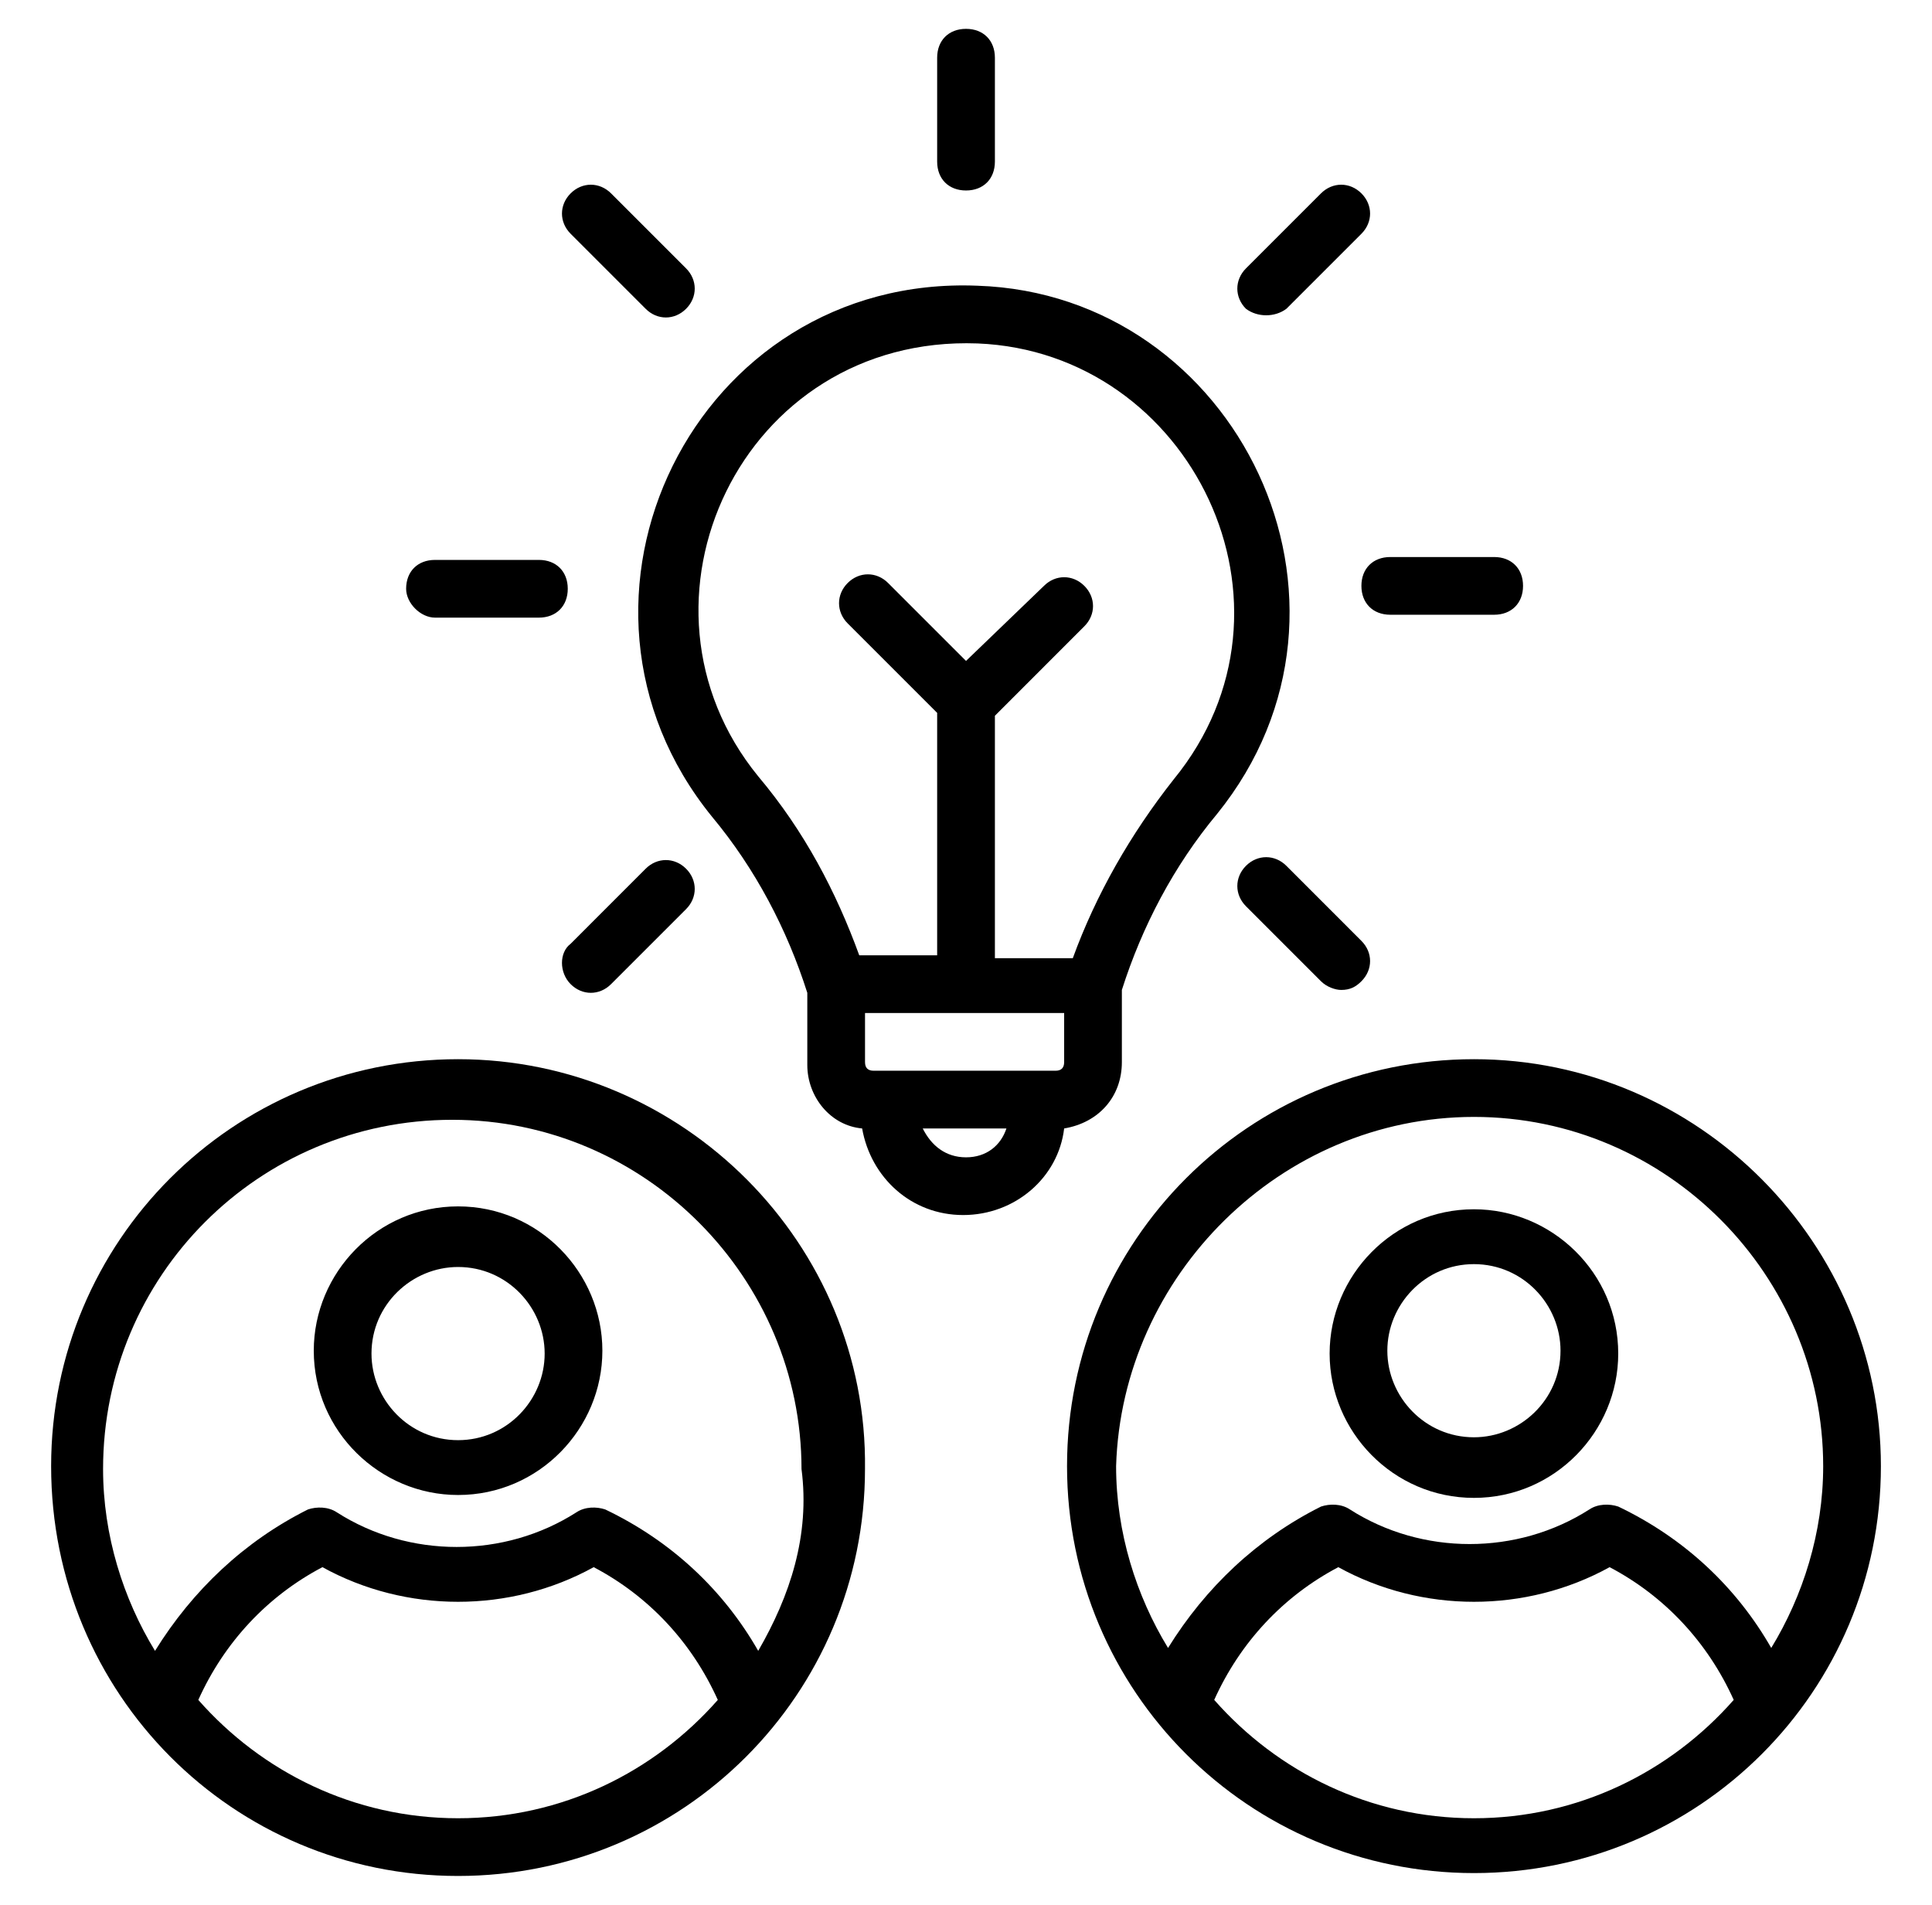
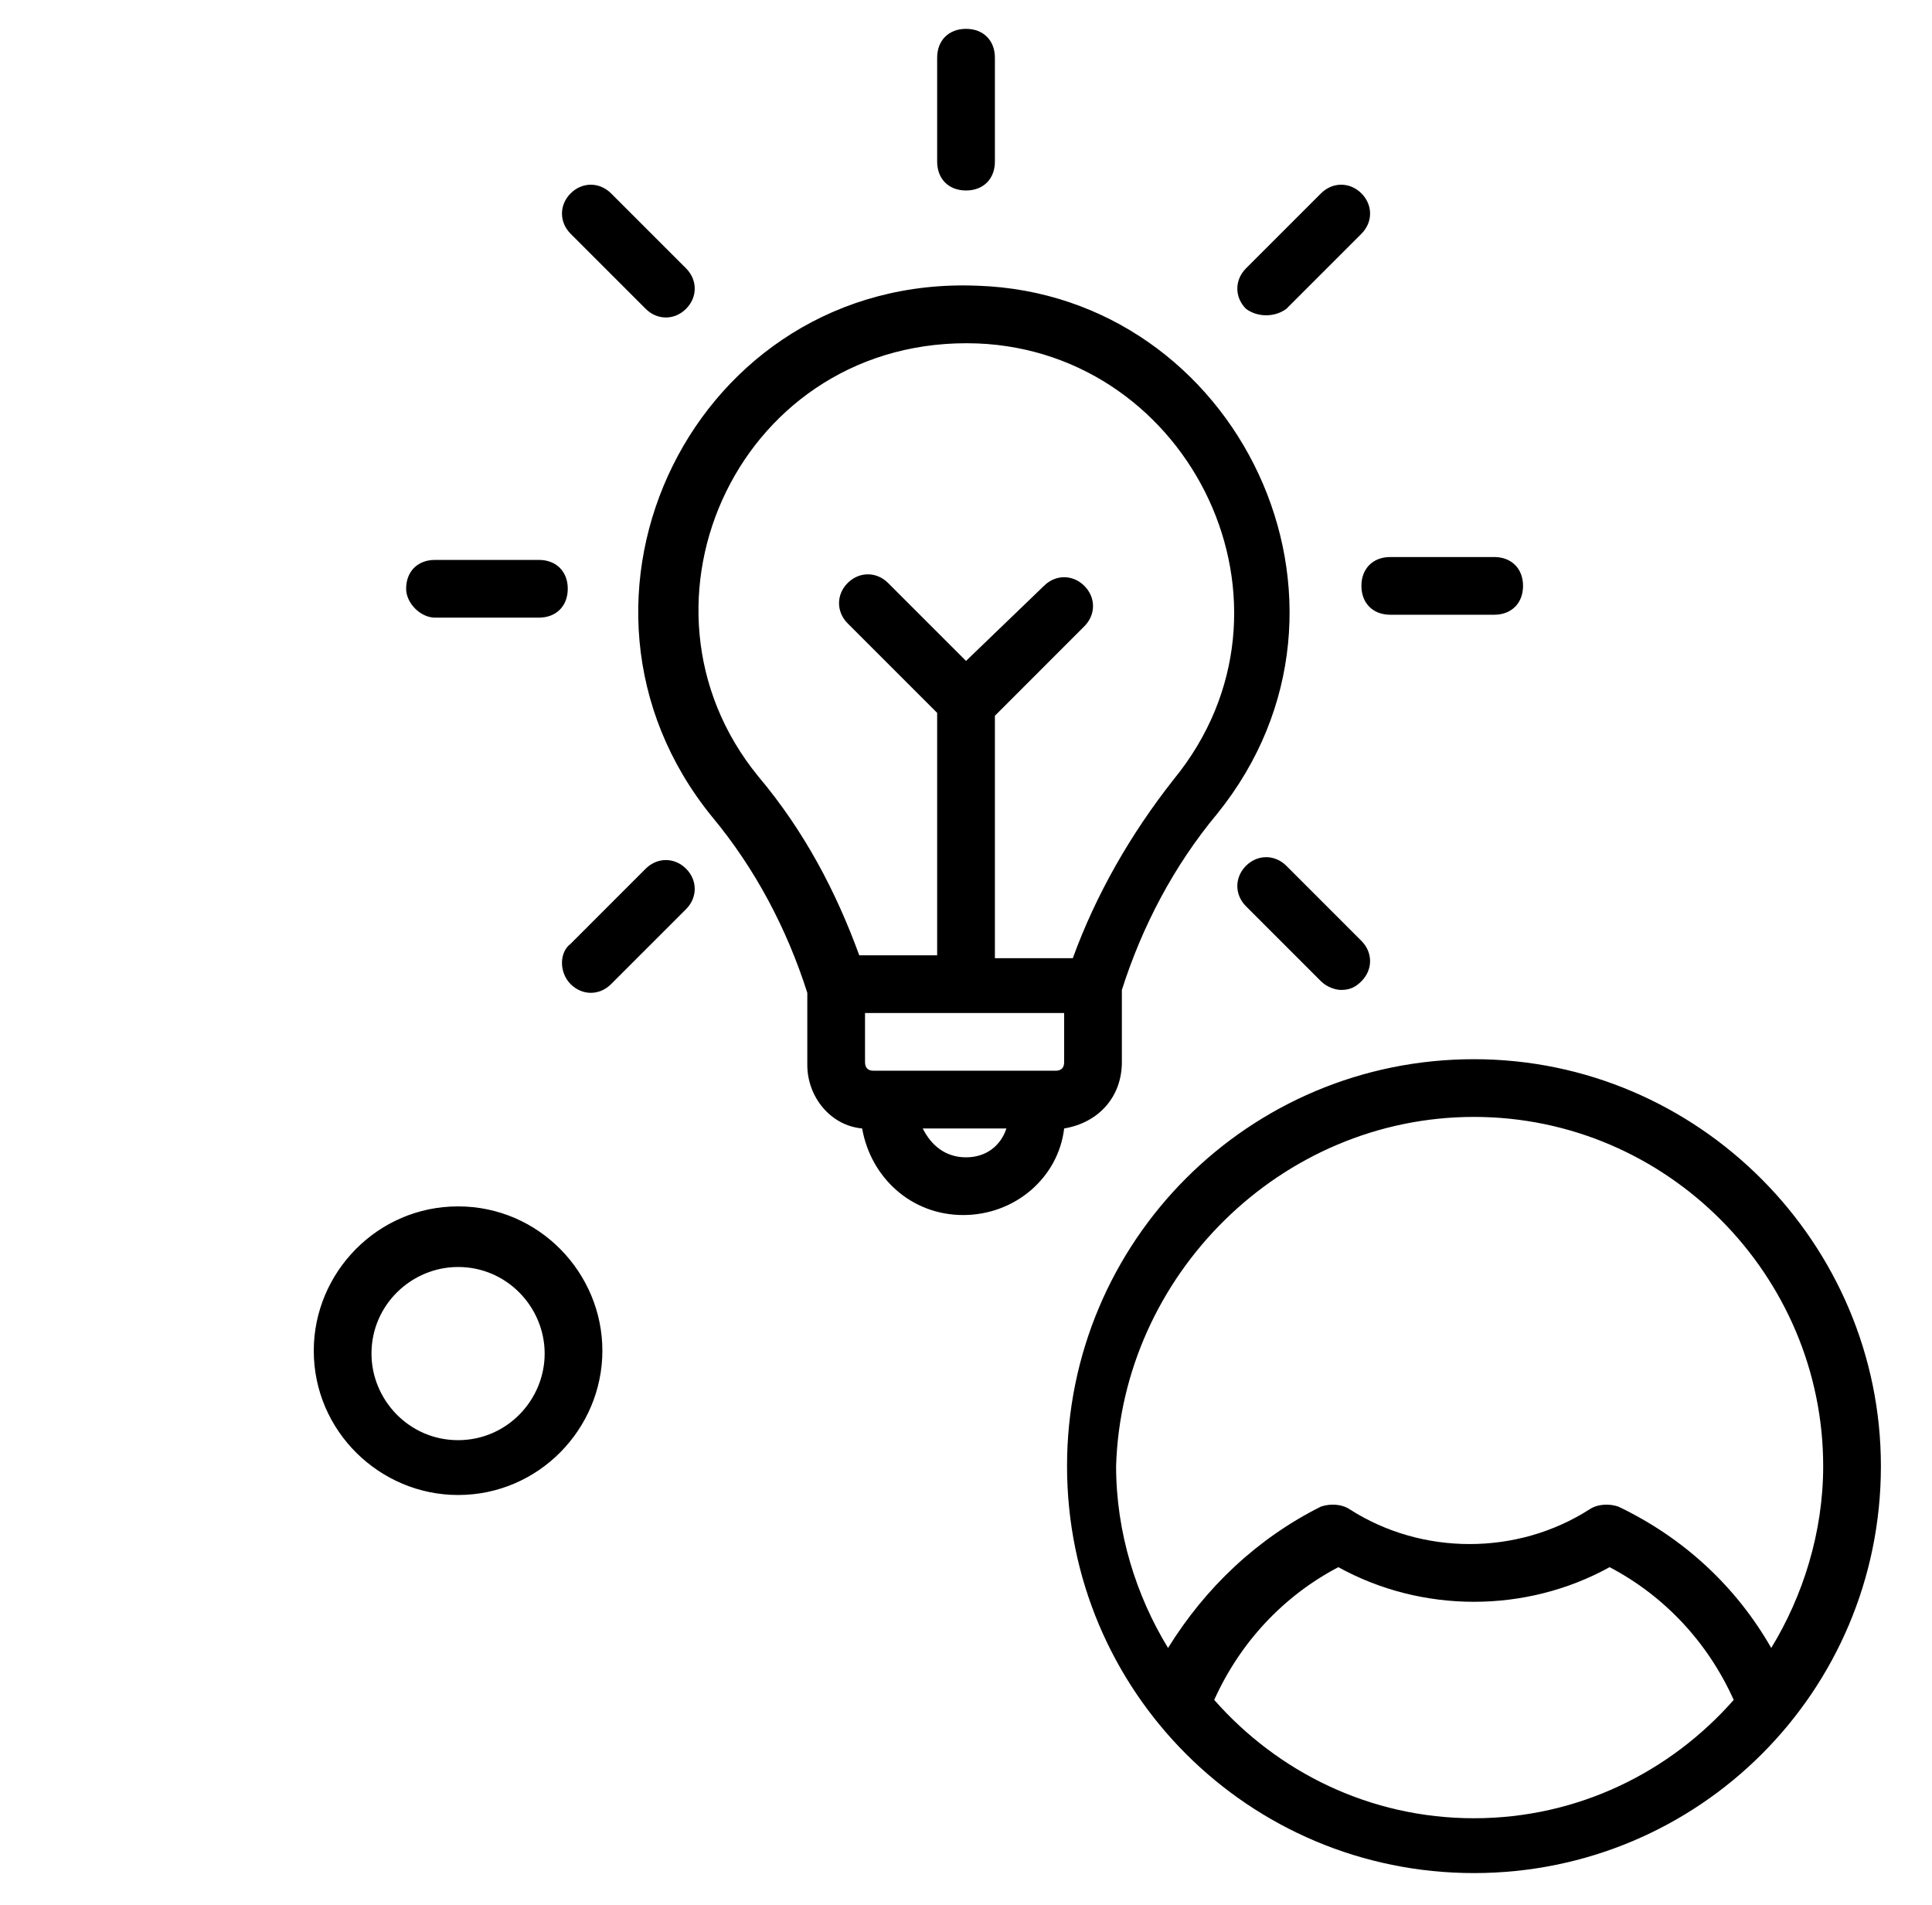
<svg xmlns="http://www.w3.org/2000/svg" width="71" height="70" viewBox="0 0 71 70" fill="none">
-   <path d="M16.834 38.924C8.561 38.924 1.879 45.606 1.879 53.879C1.879 62.258 8.561 68.939 16.834 68.939C25.106 68.939 31.788 62.258 31.788 53.985C31.894 45.712 25.106 38.924 16.834 38.924ZM16.834 66.818C13.015 66.818 9.621 65.121 7.288 62.47C8.243 60.348 9.833 58.651 11.849 57.591C14.924 59.288 18.742 59.288 21.818 57.591C23.834 58.651 25.424 60.348 26.379 62.47C24.046 65.121 20.652 66.818 16.834 66.818ZM27.864 60.667C26.591 58.439 24.682 56.636 22.242 55.47C21.924 55.364 21.5 55.364 21.182 55.576C18.53 57.273 15.03 57.273 12.379 55.576C12.061 55.364 11.636 55.364 11.318 55.47C8.985 56.636 7.076 58.439 5.697 60.667C4.53 58.758 3.788 56.424 3.788 53.985C3.788 46.879 9.515 41.151 16.621 41.151C23.727 41.151 29.455 46.985 29.455 53.985C29.773 56.424 29.03 58.651 27.864 60.667Z" fill="black" />
  <path d="M16.834 44.333C13.865 44.333 11.531 46.773 11.531 49.636C11.531 52.606 13.971 54.939 16.834 54.939C19.804 54.939 22.137 52.5 22.137 49.636C22.137 46.773 19.804 44.333 16.834 44.333ZM16.834 52.924C15.031 52.924 13.652 51.439 13.652 49.742C13.652 47.939 15.137 46.56 16.834 46.56C18.637 46.56 20.016 48.045 20.016 49.742C20.016 51.439 18.637 52.924 16.834 52.924ZM41.228 39.03V36.379C41.971 34.045 43.137 31.818 44.728 29.909C50.986 22.166 45.471 10.818 35.925 10.5C25.531 10.076 19.698 22.06 26.168 30.015C27.759 31.924 28.925 34.151 29.668 36.485V39.136C29.668 40.303 30.516 41.364 31.683 41.469C32.001 43.273 33.486 44.651 35.395 44.651C37.304 44.651 38.895 43.273 39.107 41.469C40.38 41.257 41.228 40.303 41.228 39.03ZM32.107 39.348C31.895 39.348 31.789 39.242 31.789 39.03V37.227H39.107V39.03C39.107 39.242 39.001 39.348 38.789 39.348H32.107ZM35.925 12.621C43.774 12.939 48.334 22.273 43.137 28.636C41.546 30.651 40.274 32.879 39.425 35.212H36.562V26.303L39.849 23.015C40.274 22.591 40.274 21.954 39.849 21.53C39.425 21.106 38.789 21.106 38.365 21.53L35.501 24.288L32.637 21.424C32.213 21 31.577 21 31.152 21.424C30.728 21.848 30.728 22.485 31.152 22.909L34.44 26.197V35.106H31.577C30.728 32.773 29.562 30.545 27.865 28.53C22.668 22.166 27.228 12.303 35.925 12.621ZM35.501 42.53C34.758 42.53 34.228 42.106 33.91 41.469H36.986C36.774 42.106 36.243 42.53 35.501 42.53ZM35.501 7C36.137 7 36.562 6.576 36.562 5.939V2.121C36.562 1.485 36.137 1.06 35.501 1.06C34.865 1.06 34.44 1.485 34.44 2.121V5.939C34.44 6.576 34.865 7 35.501 7ZM23.728 11.348C24.152 11.773 24.789 11.773 25.213 11.348C25.637 10.924 25.637 10.288 25.213 9.863L22.456 7.106C22.031 6.682 21.395 6.682 20.971 7.106C20.546 7.53 20.546 8.166 20.971 8.591L23.728 11.348ZM15.986 22.697H19.804C20.44 22.697 20.865 22.273 20.865 21.636C20.865 21 20.44 20.576 19.804 20.576H15.986C15.349 20.576 14.925 21 14.925 21.636C14.925 22.166 15.456 22.697 15.986 22.697ZM20.971 36.166C21.395 36.591 22.031 36.591 22.456 36.166L25.213 33.409C25.637 32.985 25.637 32.348 25.213 31.924C24.789 31.5 24.152 31.5 23.728 31.924L20.971 34.682C20.546 35 20.546 35.742 20.971 36.166ZM47.274 31.818C46.849 31.394 46.213 31.394 45.789 31.818C45.365 32.242 45.365 32.879 45.789 33.303L48.546 36.06C48.758 36.273 49.077 36.379 49.289 36.379C49.607 36.379 49.819 36.273 50.031 36.06C50.456 35.636 50.456 35 50.031 34.576L47.274 31.818ZM51.092 22.591H54.91C55.546 22.591 55.971 22.166 55.971 21.53C55.971 20.894 55.546 20.47 54.91 20.47H51.092C50.456 20.47 50.031 20.894 50.031 21.53C50.031 22.166 50.456 22.591 51.092 22.591ZM47.274 11.348L50.031 8.591C50.456 8.166 50.456 7.53 50.031 7.106C49.607 6.682 48.971 6.682 48.546 7.106L45.789 9.863C45.365 10.288 45.365 10.924 45.789 11.348C46.213 11.666 46.849 11.666 47.274 11.348ZM54.168 38.924C45.895 38.924 39.213 45.606 39.213 53.879C39.213 62.151 45.895 68.833 54.168 68.833C62.44 68.833 69.122 62.151 69.122 53.879C69.122 45.712 62.44 38.924 54.168 38.924ZM54.168 41.045C61.274 41.045 67.001 46.879 67.001 53.879C67.001 56.318 66.258 58.651 65.092 60.56C63.819 58.333 61.91 56.53 59.471 55.364C59.153 55.257 58.728 55.257 58.41 55.469C55.758 57.166 52.258 57.166 49.607 55.469C49.289 55.257 48.865 55.257 48.546 55.364C46.213 56.53 44.304 58.333 42.925 60.56C41.758 58.651 41.016 56.318 41.016 53.879C41.228 46.879 47.062 41.045 54.168 41.045ZM54.168 66.818C50.349 66.818 46.956 65.121 44.622 62.469C45.577 60.348 47.168 58.651 49.183 57.591C52.258 59.288 56.077 59.288 59.153 57.591C61.168 58.651 62.758 60.348 63.713 62.469C61.38 65.121 57.986 66.818 54.168 66.818Z" fill="black" />
-   <path d="M54.166 55.045C57.136 55.045 59.469 52.606 59.469 49.742C59.469 46.773 57.03 44.439 54.166 44.439C51.197 44.439 48.863 46.879 48.863 49.742C48.863 52.606 51.197 55.045 54.166 55.045ZM54.166 46.455C55.969 46.455 57.348 47.939 57.348 49.636C57.348 51.439 55.863 52.818 54.166 52.818C52.363 52.818 50.984 51.333 50.984 49.636C50.984 47.939 52.363 46.455 54.166 46.455Z" fill="black" />
</svg>